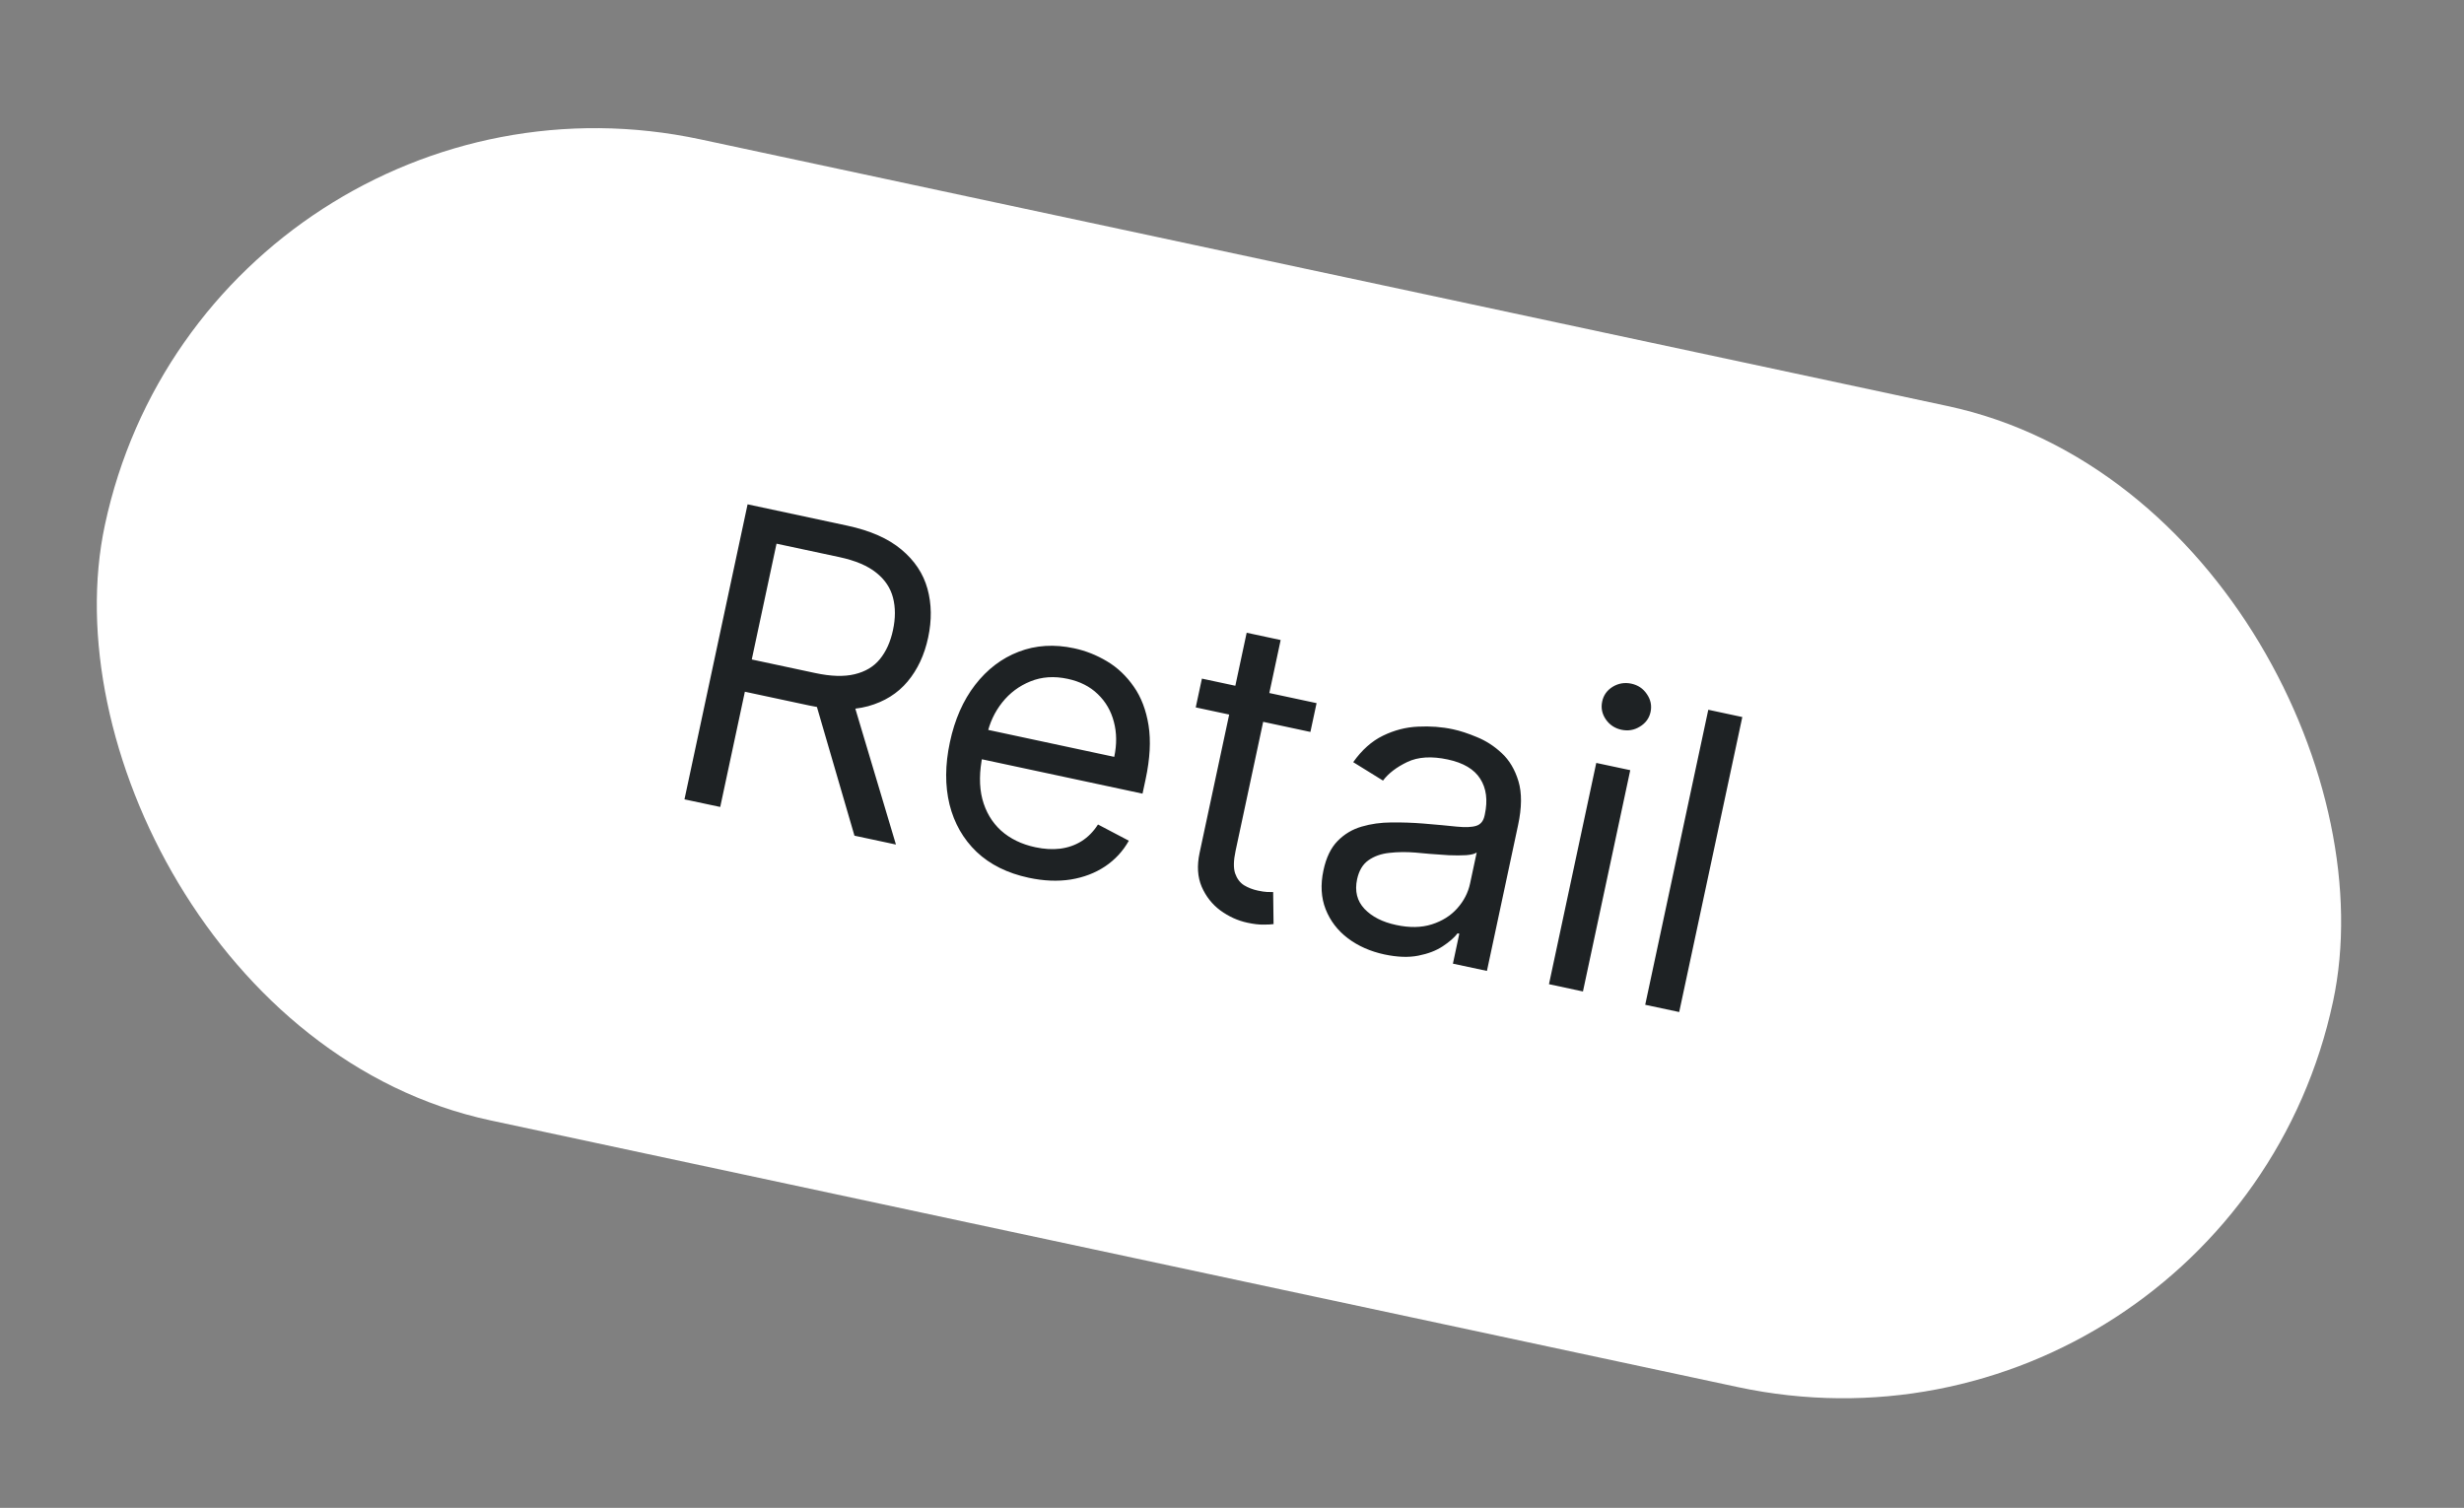
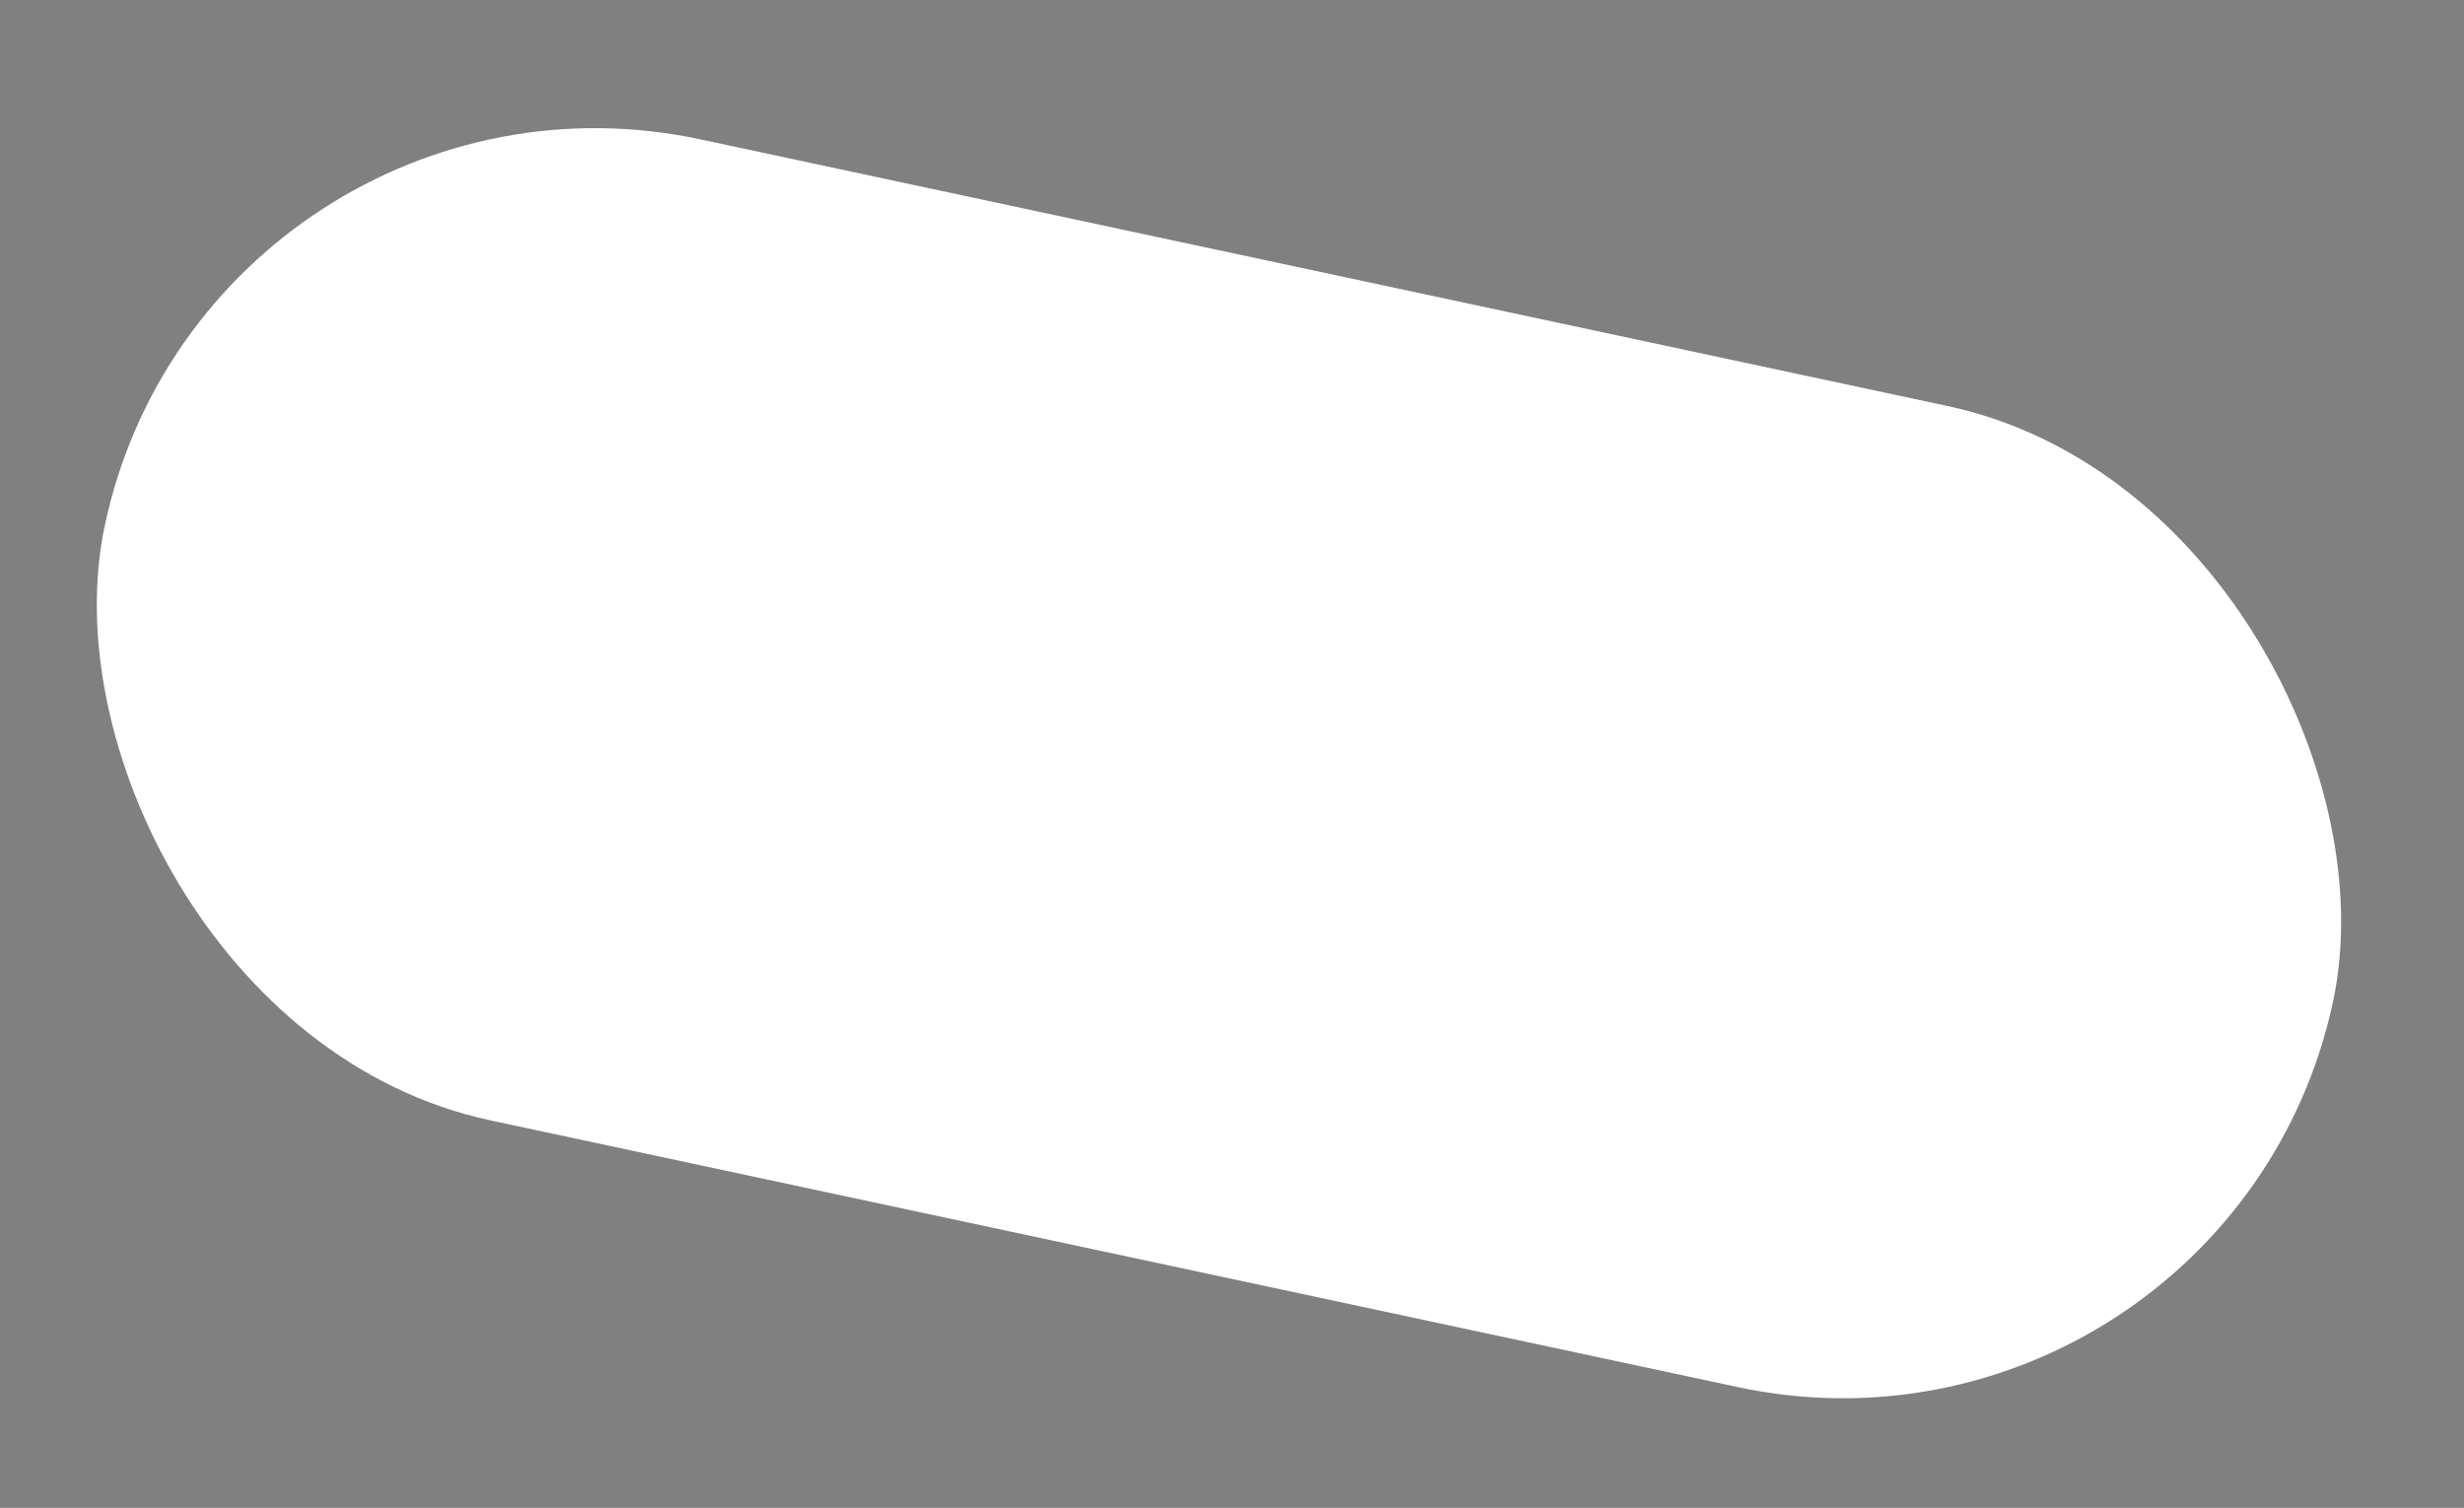
<svg xmlns="http://www.w3.org/2000/svg" width="67" height="41" viewBox="0 0 67 41" fill="none">
  <rect x="0" y="0" width="67" height="41" fill="#808080" stroke="none" />
  <rect x="5.704" y="0.937" width="61.957" height="27.279" rx="13.639" transform="rotate(12.069 5.704 0.937)" fill="white" />
-   <path d="M18.612 21.735L20.328 13.713L23.038 14.293C23.665 14.427 24.156 14.644 24.512 14.944C24.869 15.242 25.105 15.596 25.219 16.008C25.333 16.421 25.339 16.863 25.238 17.335C25.137 17.808 24.951 18.206 24.679 18.531C24.408 18.855 24.05 19.079 23.606 19.202C23.162 19.323 22.63 19.317 22.008 19.184L19.815 18.715L20.003 17.838L22.165 18.3C22.593 18.392 22.951 18.403 23.239 18.333C23.529 18.264 23.758 18.128 23.925 17.923C24.094 17.716 24.214 17.452 24.282 17.131C24.351 16.81 24.351 16.516 24.282 16.25C24.213 15.985 24.061 15.758 23.825 15.571C23.59 15.382 23.256 15.241 22.822 15.148L21.115 14.783L19.584 21.942L18.612 21.735ZM23.159 18.939L24.362 22.964L23.234 22.723L22.062 18.704L23.159 18.939ZM27.973 23.867C27.393 23.743 26.921 23.509 26.555 23.163C26.192 22.815 25.947 22.386 25.819 21.875C25.694 21.362 25.697 20.798 25.829 20.181C25.96 19.565 26.189 19.046 26.514 18.624C26.842 18.2 27.237 17.899 27.698 17.722C28.162 17.543 28.666 17.511 29.209 17.628C29.522 17.695 29.82 17.813 30.104 17.983C30.387 18.152 30.629 18.382 30.829 18.67C31.03 18.956 31.164 19.307 31.231 19.723C31.297 20.138 31.271 20.627 31.151 21.188L31.067 21.58L26.43 20.588L26.601 19.789L30.298 20.58C30.37 20.241 30.367 19.923 30.288 19.628C30.212 19.333 30.067 19.082 29.852 18.875C29.639 18.668 29.366 18.529 29.031 18.458C28.663 18.379 28.325 18.402 28.017 18.528C27.712 18.651 27.457 18.842 27.251 19.101C27.046 19.36 26.908 19.656 26.837 19.987L26.723 20.52C26.626 20.974 26.622 21.376 26.711 21.726C26.803 22.073 26.973 22.359 27.219 22.584C27.467 22.806 27.777 22.957 28.151 23.037C28.393 23.089 28.62 23.102 28.83 23.076C29.044 23.048 29.237 22.98 29.41 22.872C29.584 22.762 29.733 22.611 29.856 22.419L30.695 22.86C30.536 23.143 30.321 23.376 30.05 23.558C29.78 23.738 29.468 23.857 29.114 23.915C28.761 23.97 28.38 23.954 27.973 23.867ZM35.8 19.119L35.632 19.902L32.514 19.235L32.682 18.452L35.8 19.119ZM33.899 17.205L34.823 17.403L33.597 23.137C33.541 23.398 33.537 23.602 33.585 23.748C33.636 23.893 33.717 24.001 33.828 24.071C33.941 24.139 34.066 24.187 34.202 24.216C34.304 24.238 34.388 24.251 34.456 24.254C34.524 24.255 34.578 24.256 34.619 24.256L34.63 25.127C34.562 25.137 34.47 25.142 34.352 25.141C34.234 25.143 34.089 25.126 33.917 25.089C33.656 25.033 33.412 24.922 33.185 24.757C32.961 24.591 32.791 24.376 32.676 24.111C32.563 23.847 32.544 23.54 32.619 23.19L33.899 17.205ZM37.644 25.952C37.263 25.87 36.932 25.724 36.652 25.514C36.373 25.302 36.171 25.039 36.047 24.725C35.923 24.41 35.903 24.056 35.987 23.664C36.061 23.319 36.188 23.055 36.37 22.869C36.552 22.682 36.77 22.551 37.023 22.477C37.277 22.402 37.547 22.365 37.834 22.363C38.124 22.36 38.413 22.37 38.7 22.393C39.075 22.424 39.379 22.452 39.612 22.477C39.847 22.5 40.023 22.493 40.141 22.455C40.261 22.418 40.336 22.325 40.368 22.176L40.375 22.145C40.458 21.758 40.416 21.435 40.25 21.176C40.087 20.917 39.793 20.742 39.367 20.651C38.926 20.557 38.559 20.58 38.267 20.719C37.975 20.859 37.755 21.027 37.606 21.225L36.796 20.724C37.031 20.392 37.3 20.152 37.605 20.004C37.913 19.854 38.231 19.772 38.559 19.758C38.89 19.741 39.207 19.765 39.51 19.83C39.703 19.871 39.92 19.942 40.161 20.043C40.404 20.142 40.629 20.286 40.834 20.478C41.041 20.669 41.193 20.924 41.289 21.242C41.385 21.561 41.381 21.959 41.279 22.436L40.432 26.4L39.507 26.203L39.681 25.388L39.634 25.378C39.544 25.495 39.41 25.612 39.231 25.73C39.053 25.848 38.832 25.933 38.567 25.985C38.301 26.038 37.994 26.026 37.644 25.952ZM37.963 25.151C38.328 25.23 38.652 25.224 38.933 25.134C39.217 25.044 39.447 24.899 39.624 24.7C39.803 24.5 39.919 24.276 39.973 24.025L40.154 23.179C40.105 23.217 40.009 23.242 39.868 23.253C39.729 23.261 39.571 23.262 39.392 23.254C39.217 23.243 39.046 23.231 38.88 23.218C38.717 23.202 38.584 23.19 38.482 23.182C38.235 23.162 38 23.165 37.776 23.191C37.555 23.214 37.366 23.282 37.208 23.393C37.054 23.502 36.952 23.674 36.901 23.909C36.833 24.23 36.9 24.498 37.102 24.713C37.307 24.927 37.594 25.073 37.963 25.151ZM42.119 26.761L43.405 20.745L44.329 20.942L43.043 26.959L42.119 26.761ZM44.09 19.843C43.909 19.804 43.767 19.709 43.663 19.559C43.561 19.409 43.529 19.248 43.566 19.075C43.602 18.903 43.698 18.769 43.852 18.674C44.009 18.579 44.177 18.551 44.358 18.589C44.538 18.628 44.679 18.722 44.78 18.872C44.885 19.023 44.918 19.184 44.882 19.357C44.845 19.529 44.748 19.663 44.591 19.757C44.437 19.853 44.27 19.881 44.09 19.843ZM47.376 19.497L45.66 27.518L44.736 27.321L46.451 19.299L47.376 19.497Z" fill="#1E2224" />
</svg>